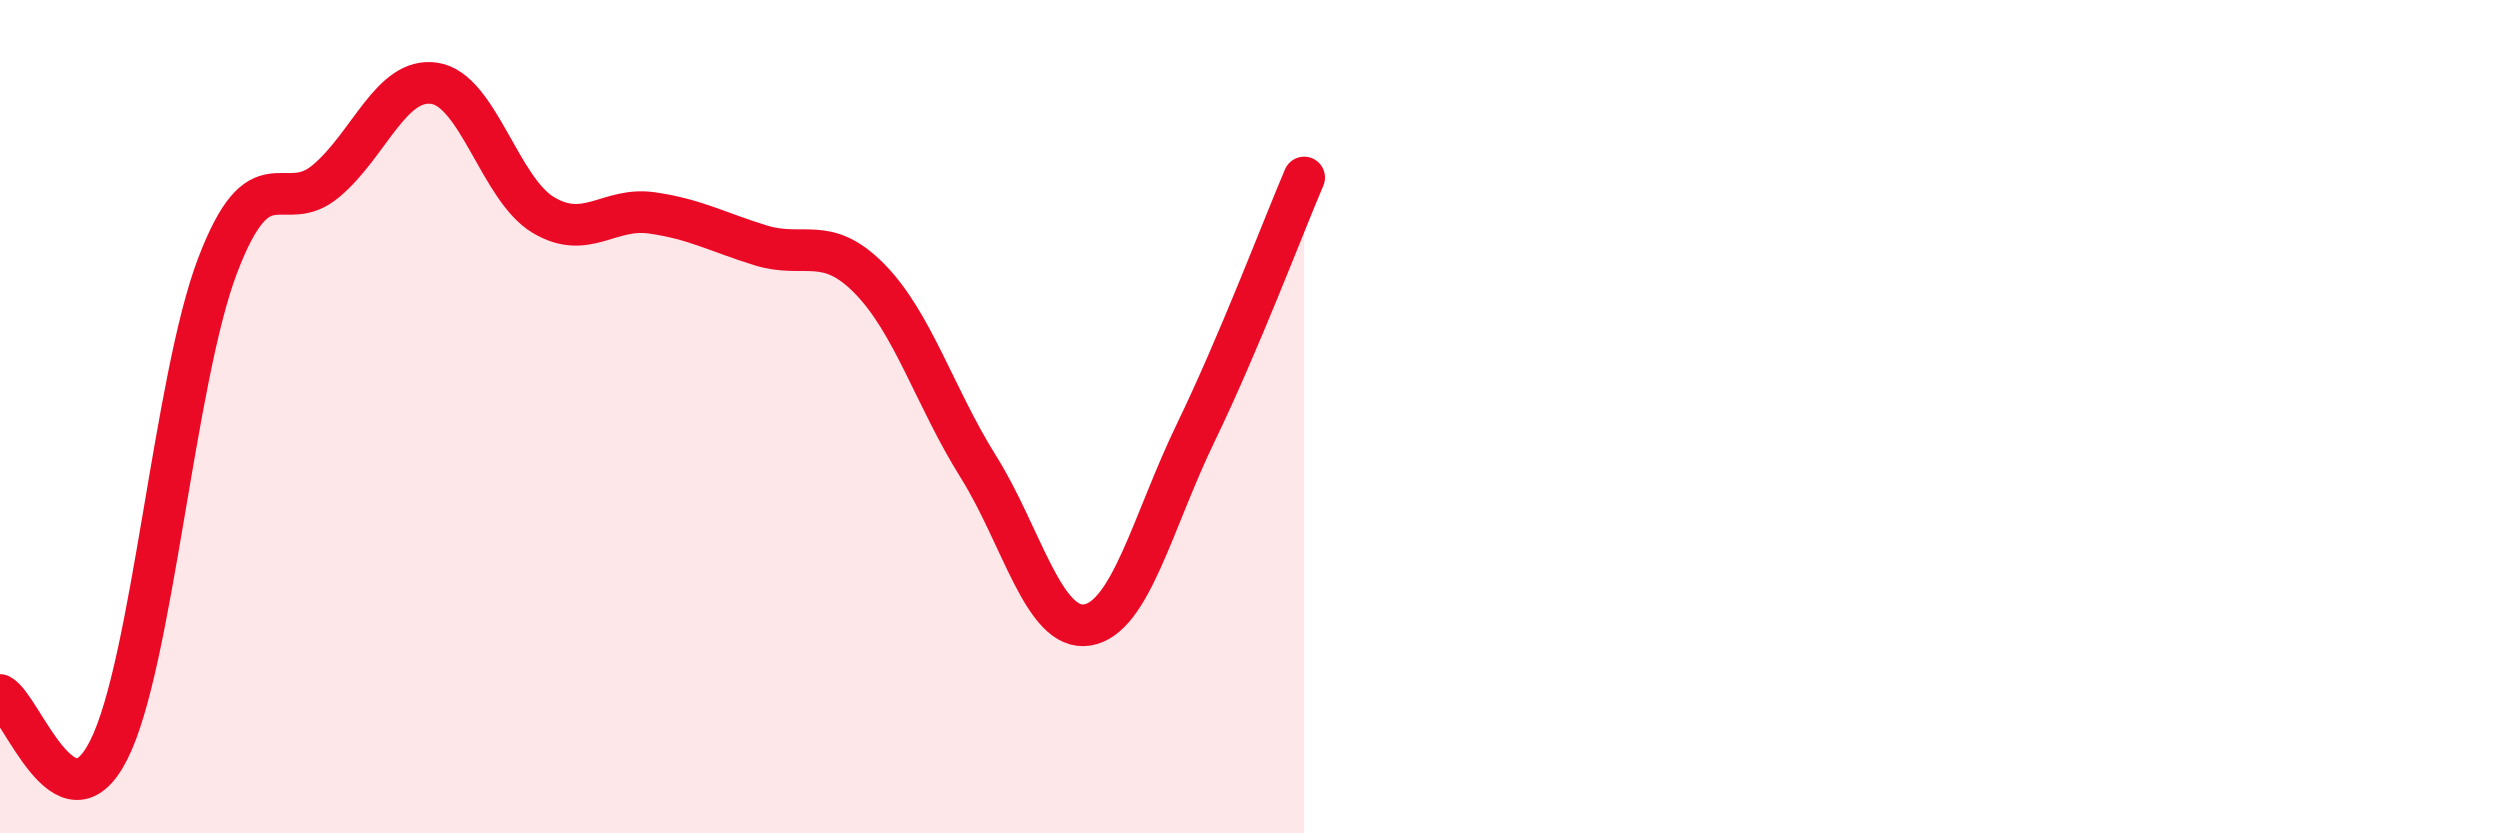
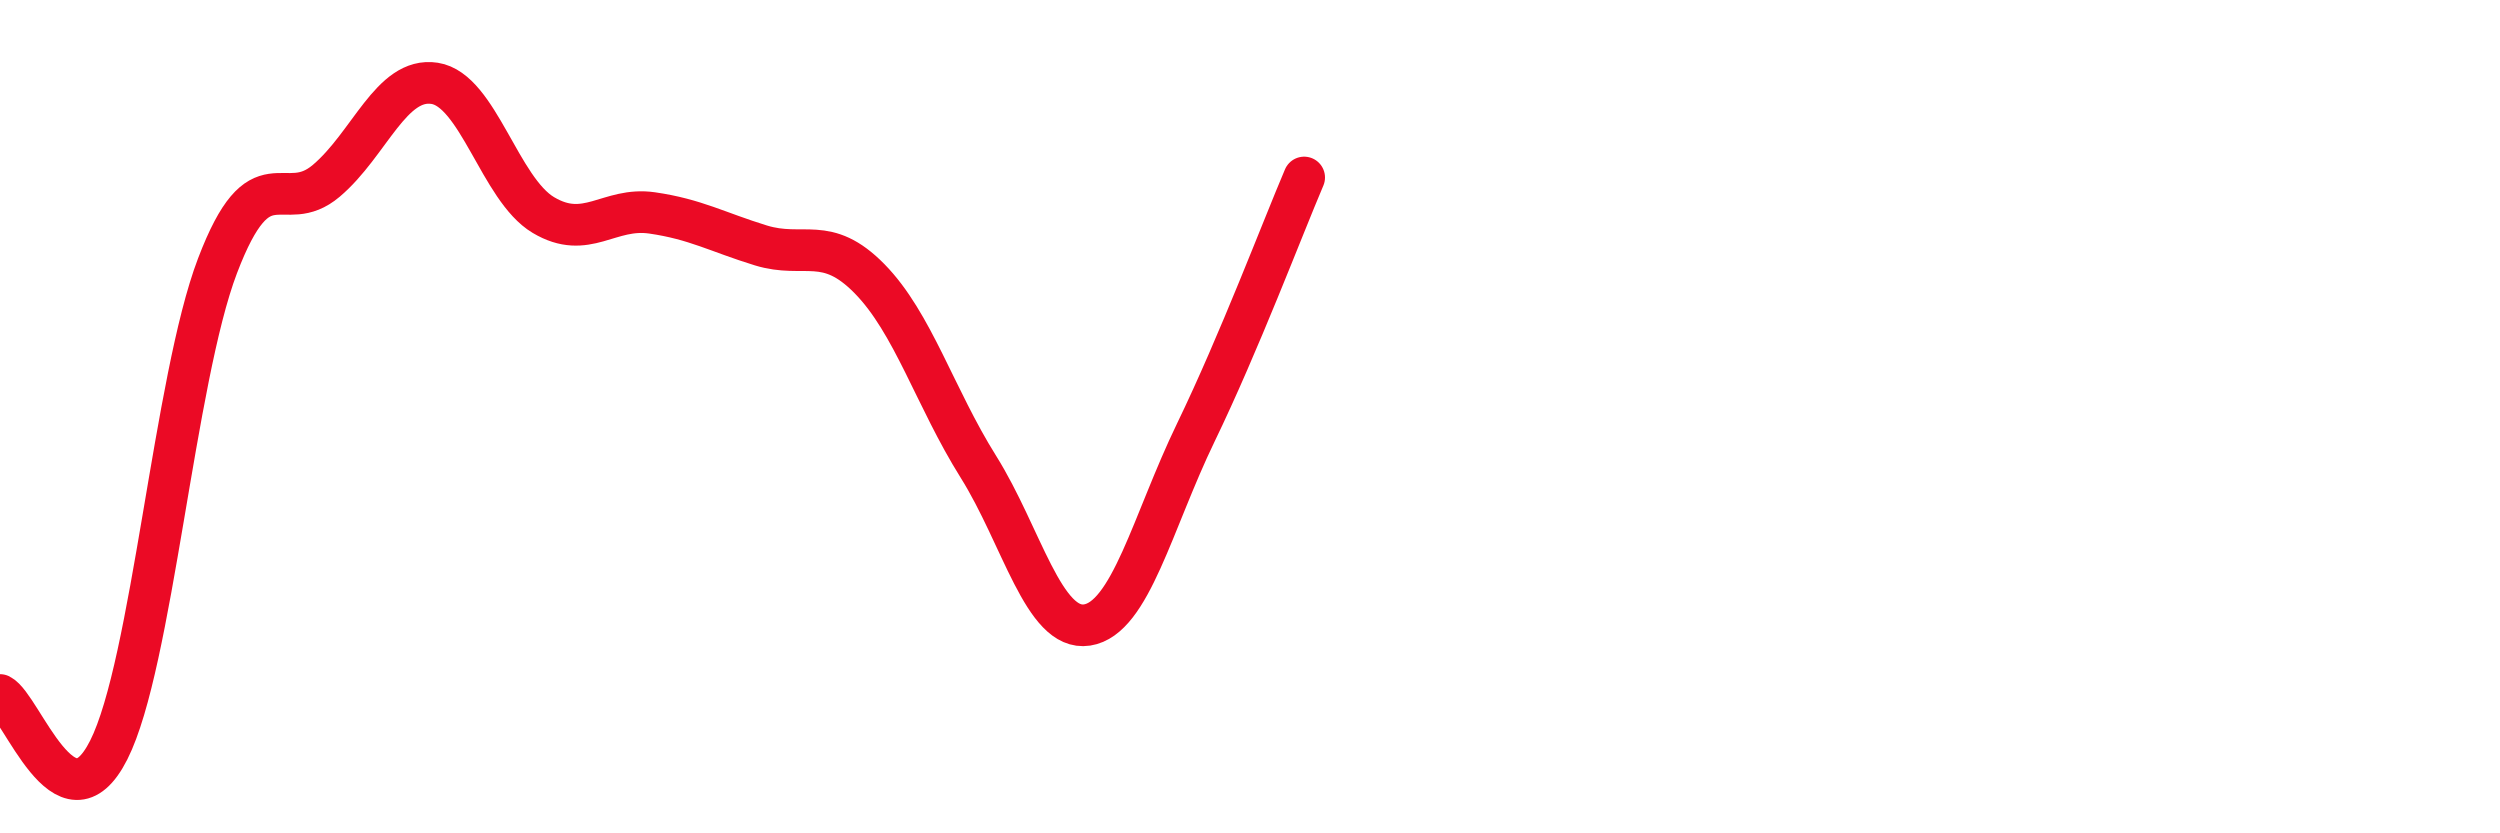
<svg xmlns="http://www.w3.org/2000/svg" width="60" height="20" viewBox="0 0 60 20">
-   <path d="M 0,16.68 C 0.52,16.94 1.57,20.06 2.61,18 C 3.65,15.94 4.18,9.11 5.22,6.38 C 6.26,3.65 6.79,5.22 7.83,4.34 C 8.87,3.46 9.39,1.84 10.43,2 C 11.47,2.16 12,4.54 13.04,5.16 C 14.08,5.78 14.61,4.96 15.65,5.11 C 16.69,5.26 17.22,5.57 18.26,5.89 C 19.3,6.21 19.83,5.63 20.87,6.69 C 21.91,7.75 22.44,9.54 23.48,11.2 C 24.52,12.86 25.05,15.16 26.09,15 C 27.13,14.84 27.66,12.53 28.7,10.38 C 29.74,8.23 30.78,5.48 31.3,4.26L31.3 20L0 20Z" fill="#EB0A25" opacity="0.1" stroke-linecap="round" stroke-linejoin="round" />
  <path d="M 0,16.68 C 0.52,16.94 1.57,20.06 2.61,18 C 3.65,15.94 4.18,9.11 5.22,6.38 C 6.26,3.65 6.79,5.22 7.83,4.34 C 8.87,3.46 9.39,1.84 10.43,2 C 11.47,2.16 12,4.54 13.04,5.16 C 14.08,5.78 14.61,4.96 15.65,5.11 C 16.69,5.26 17.22,5.57 18.26,5.89 C 19.3,6.21 19.83,5.63 20.87,6.69 C 21.91,7.75 22.44,9.54 23.48,11.2 C 24.52,12.86 25.05,15.16 26.09,15 C 27.13,14.84 27.66,12.53 28.7,10.38 C 29.74,8.23 30.78,5.48 31.3,4.26" stroke="#EB0A25" stroke-width="1" fill="none" stroke-linecap="round" stroke-linejoin="round" />
</svg>